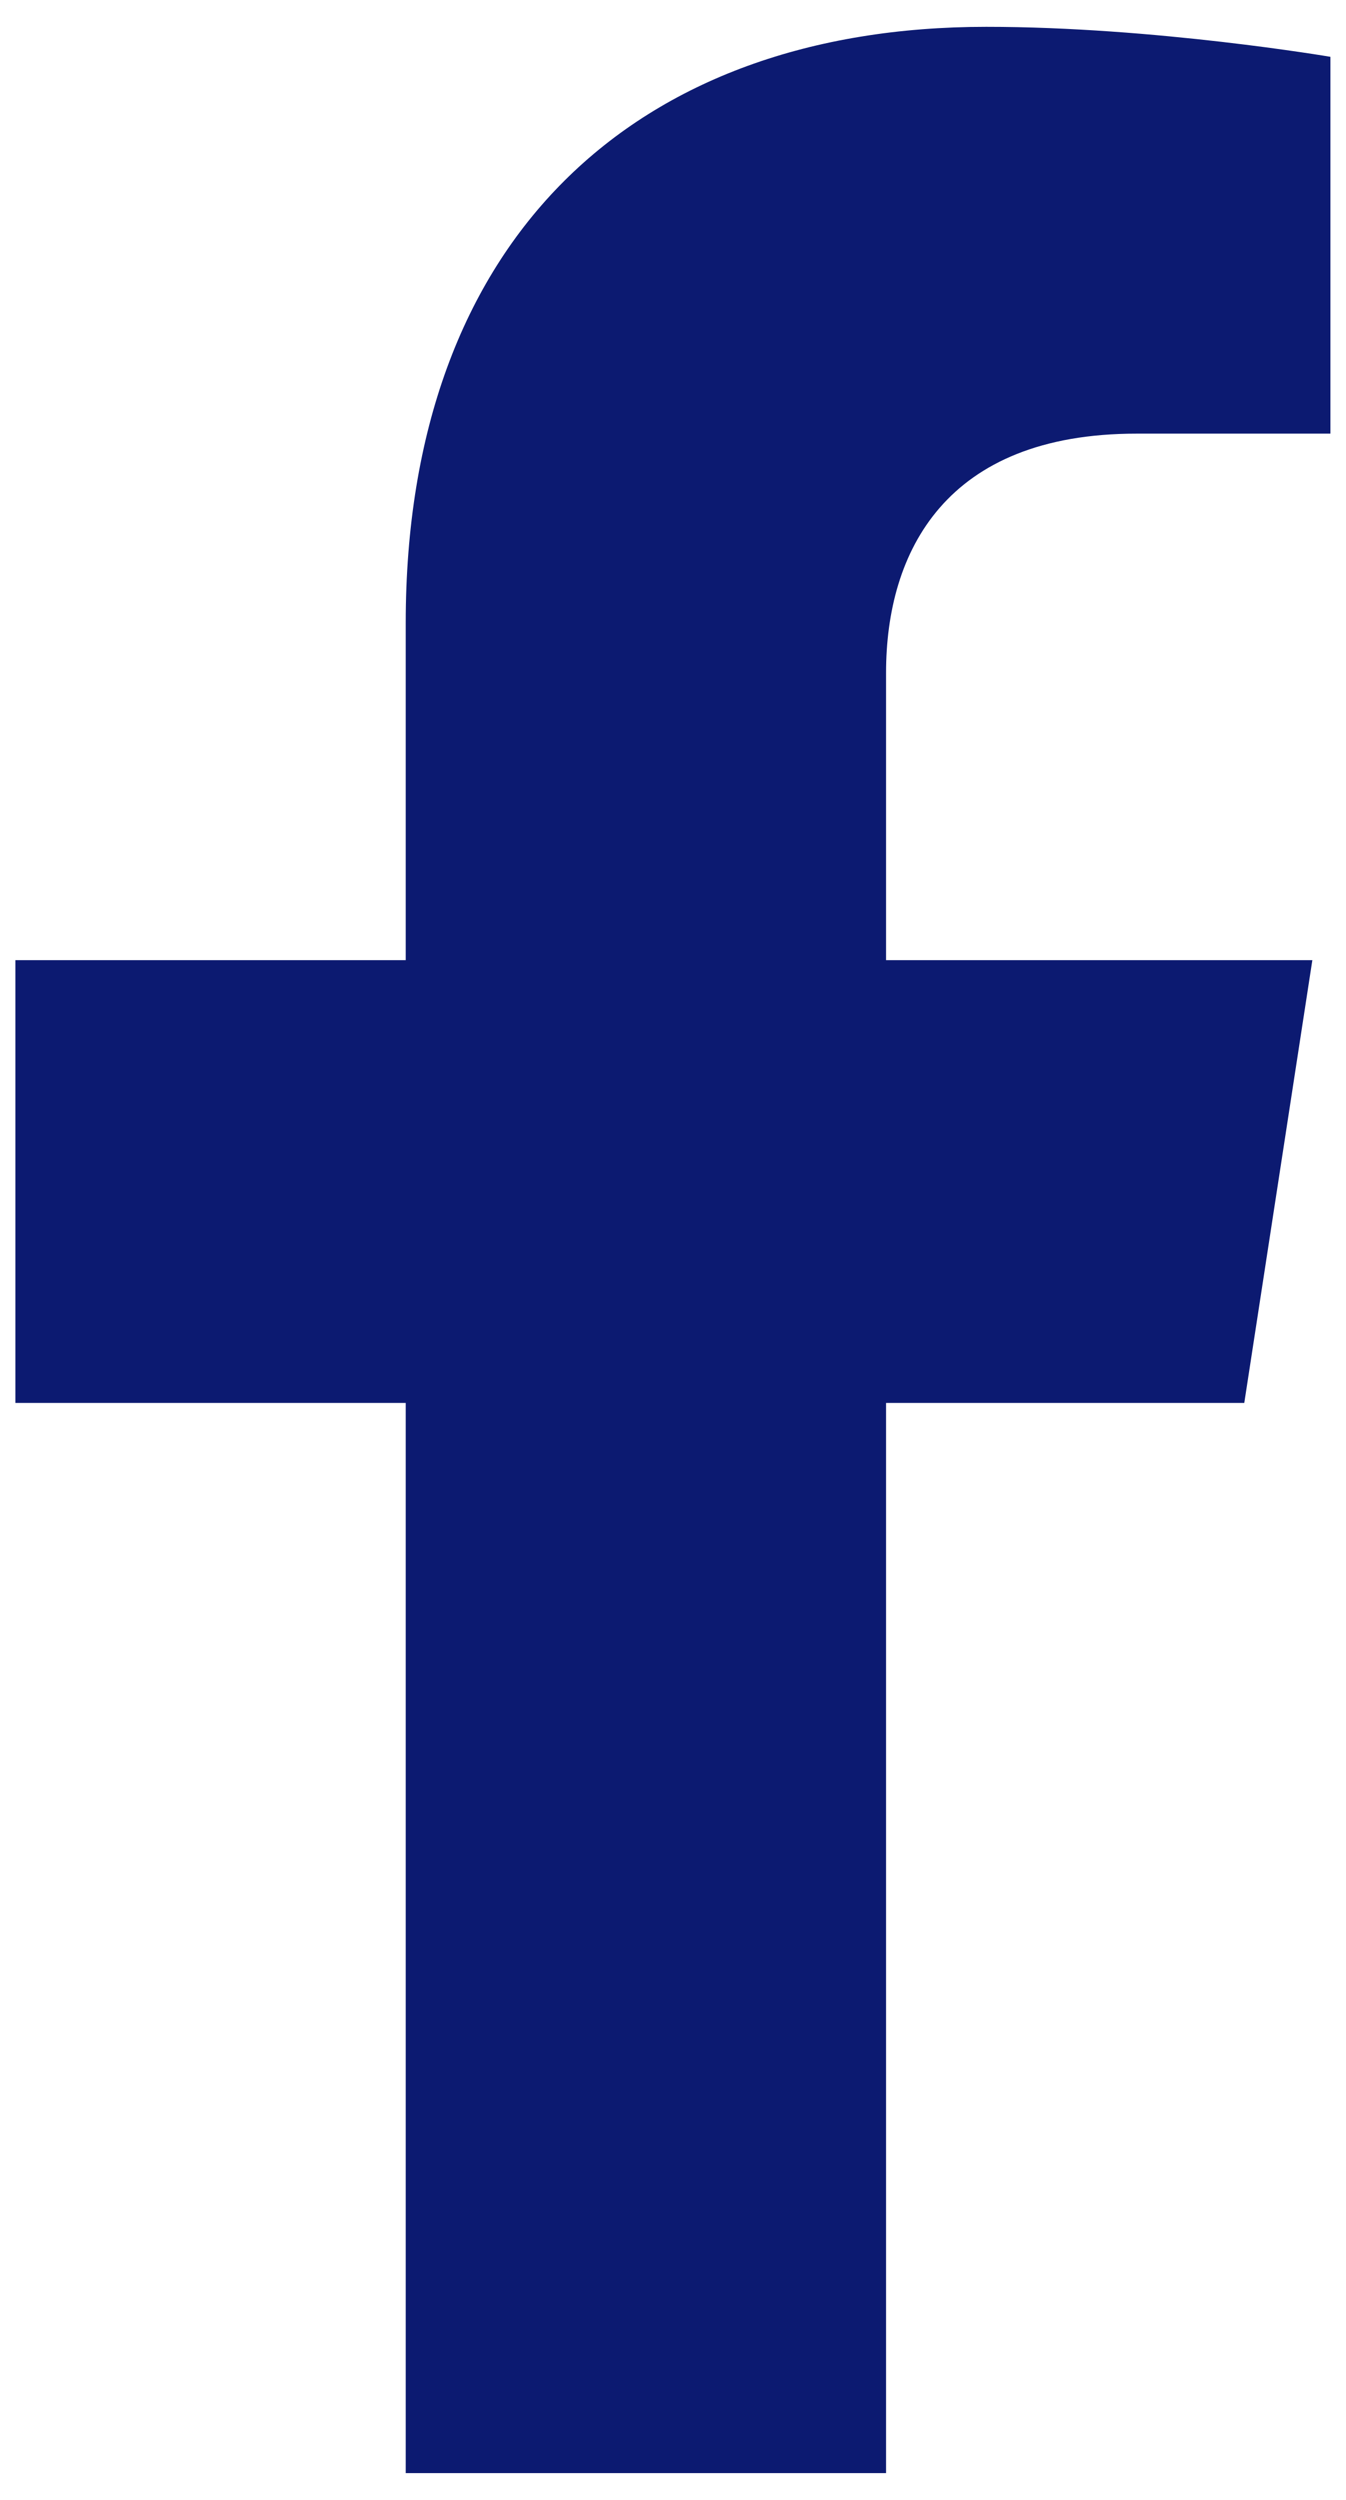
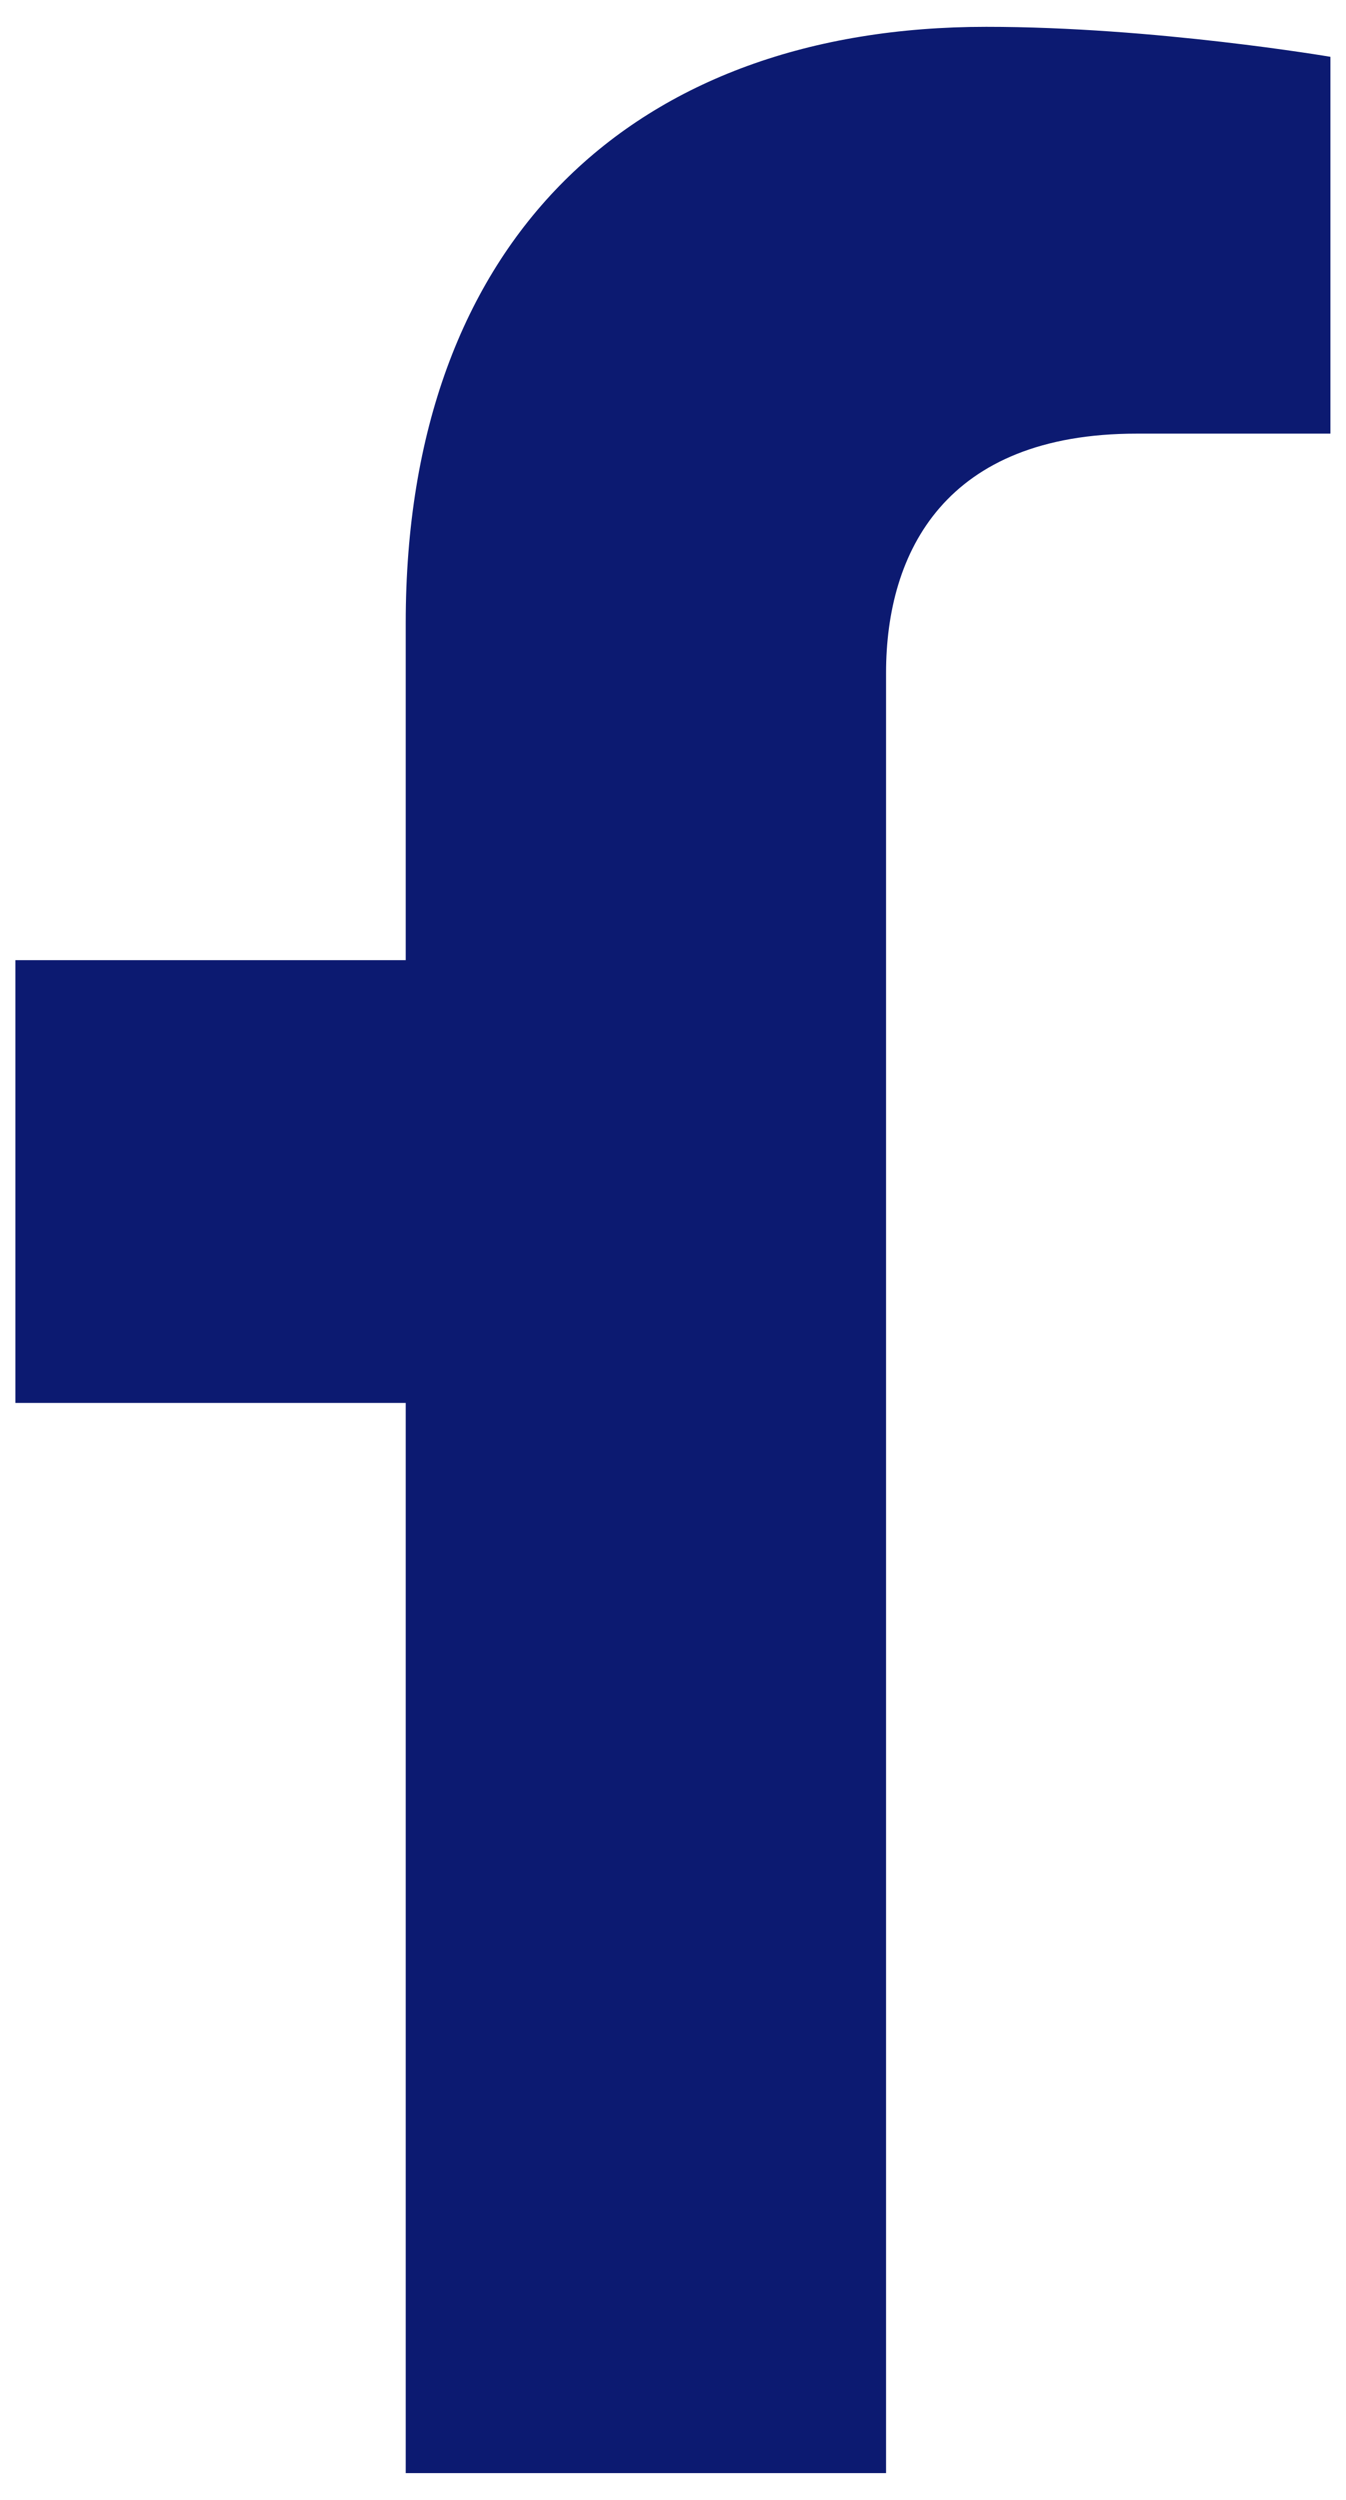
<svg xmlns="http://www.w3.org/2000/svg" width="14" height="26" viewBox="0 0 14 26" fill="none">
-   <path d="M9.216 25.721V14.591H12.942L13.65 9.986H9.216V6.998C9.216 5.738 9.835 4.51 11.821 4.51H13.838V0.591C13.838 0.591 12.008 0.279 10.258 0.279C6.606 0.279 4.22 2.485 4.22 6.477V9.986H0.16V14.591H4.22V25.721H9.216Z" fill="#0C1A71" />
+   <path d="M9.216 25.721V14.591H12.942H9.216V6.998C9.216 5.738 9.835 4.51 11.821 4.51H13.838V0.591C13.838 0.591 12.008 0.279 10.258 0.279C6.606 0.279 4.22 2.485 4.22 6.477V9.986H0.16V14.591H4.22V25.721H9.216Z" fill="#0C1A71" />
</svg>